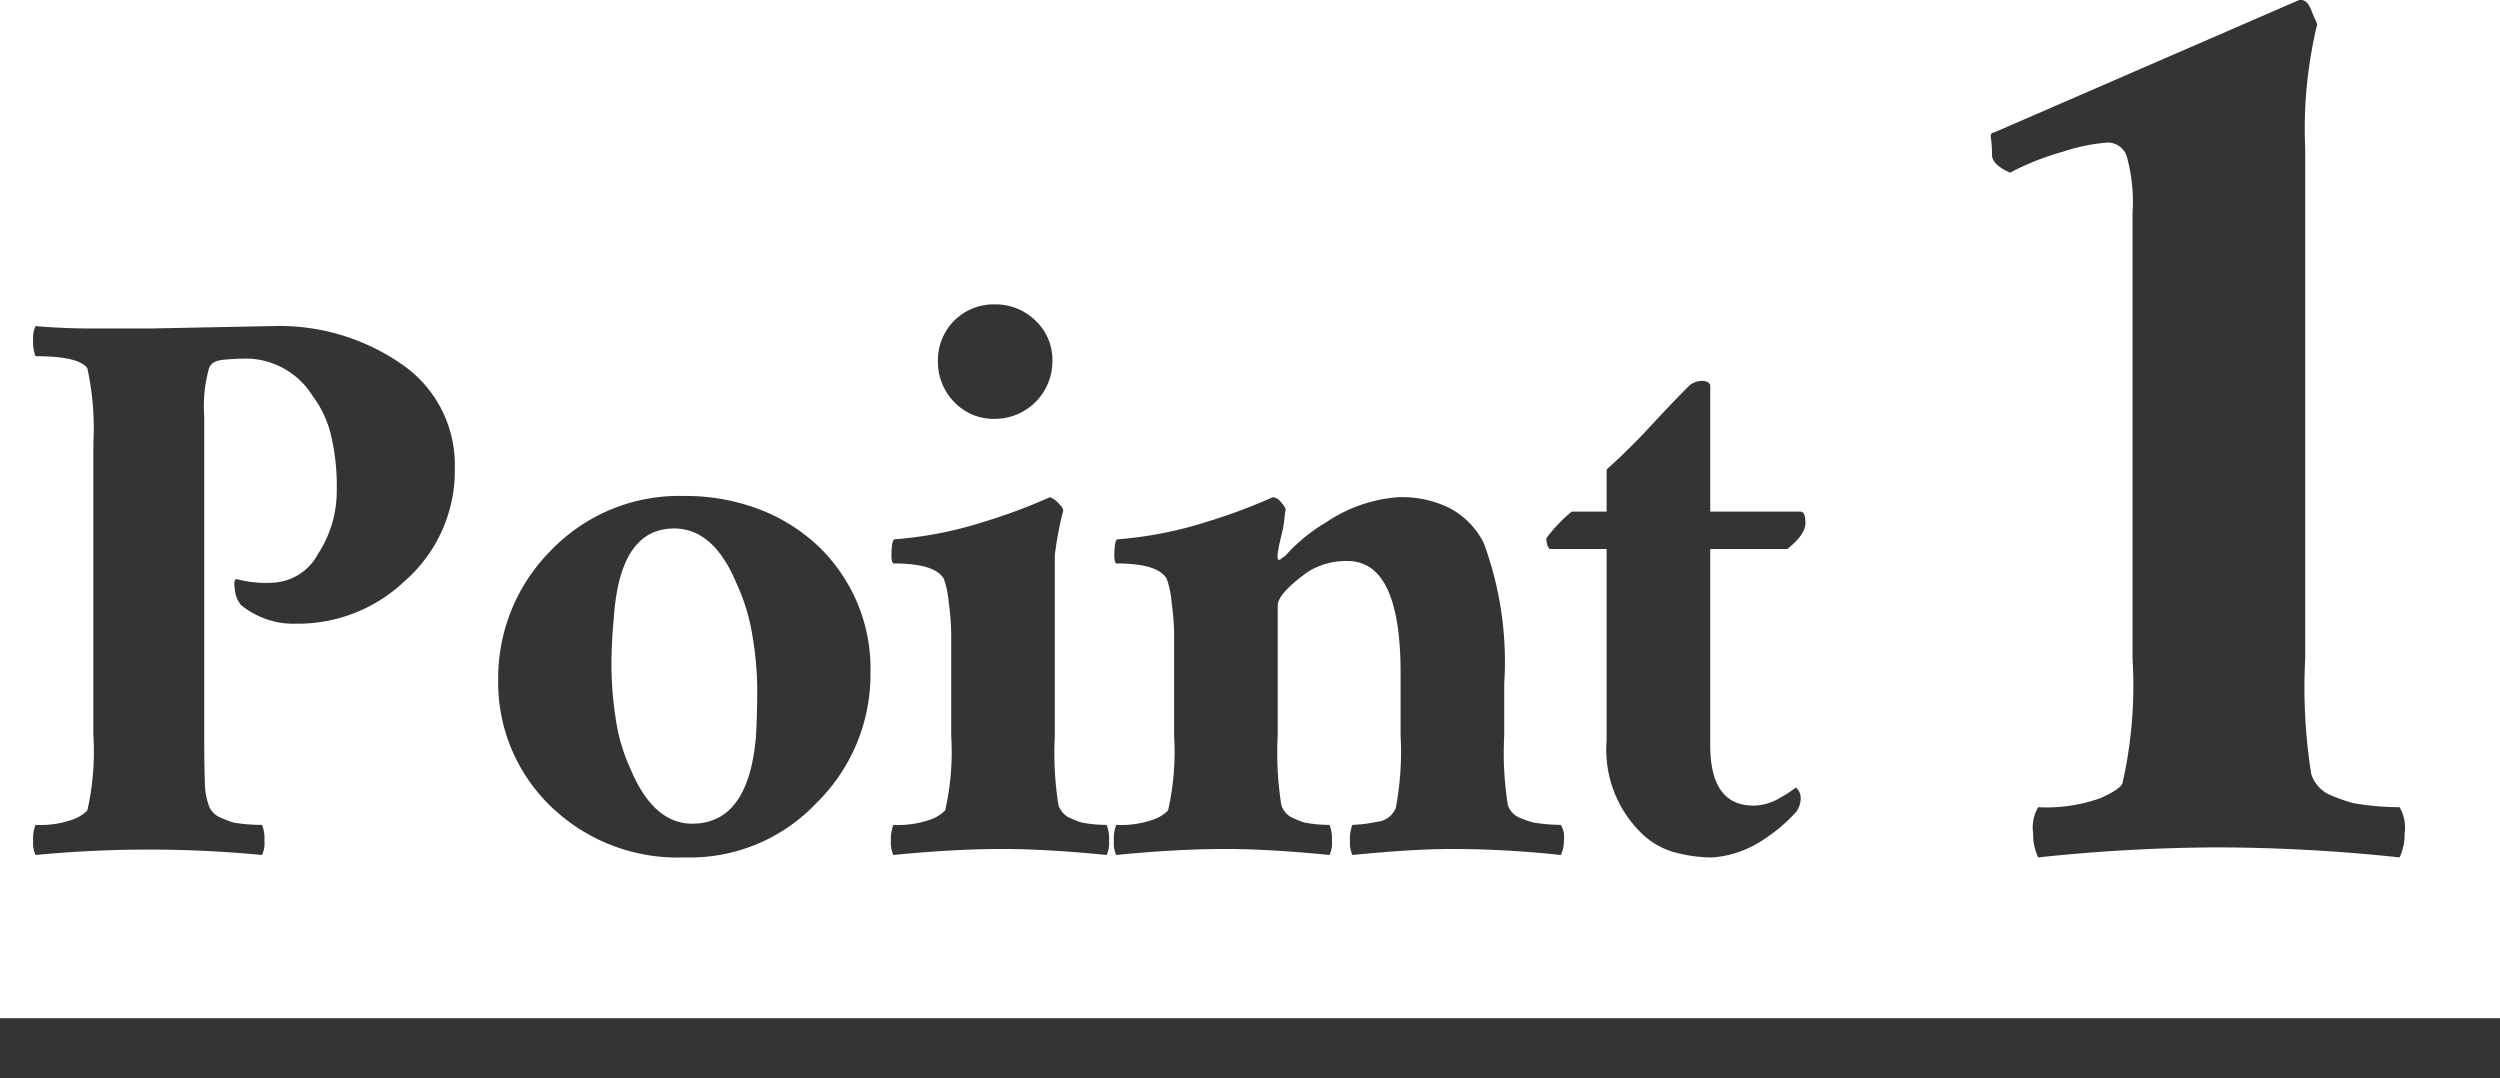
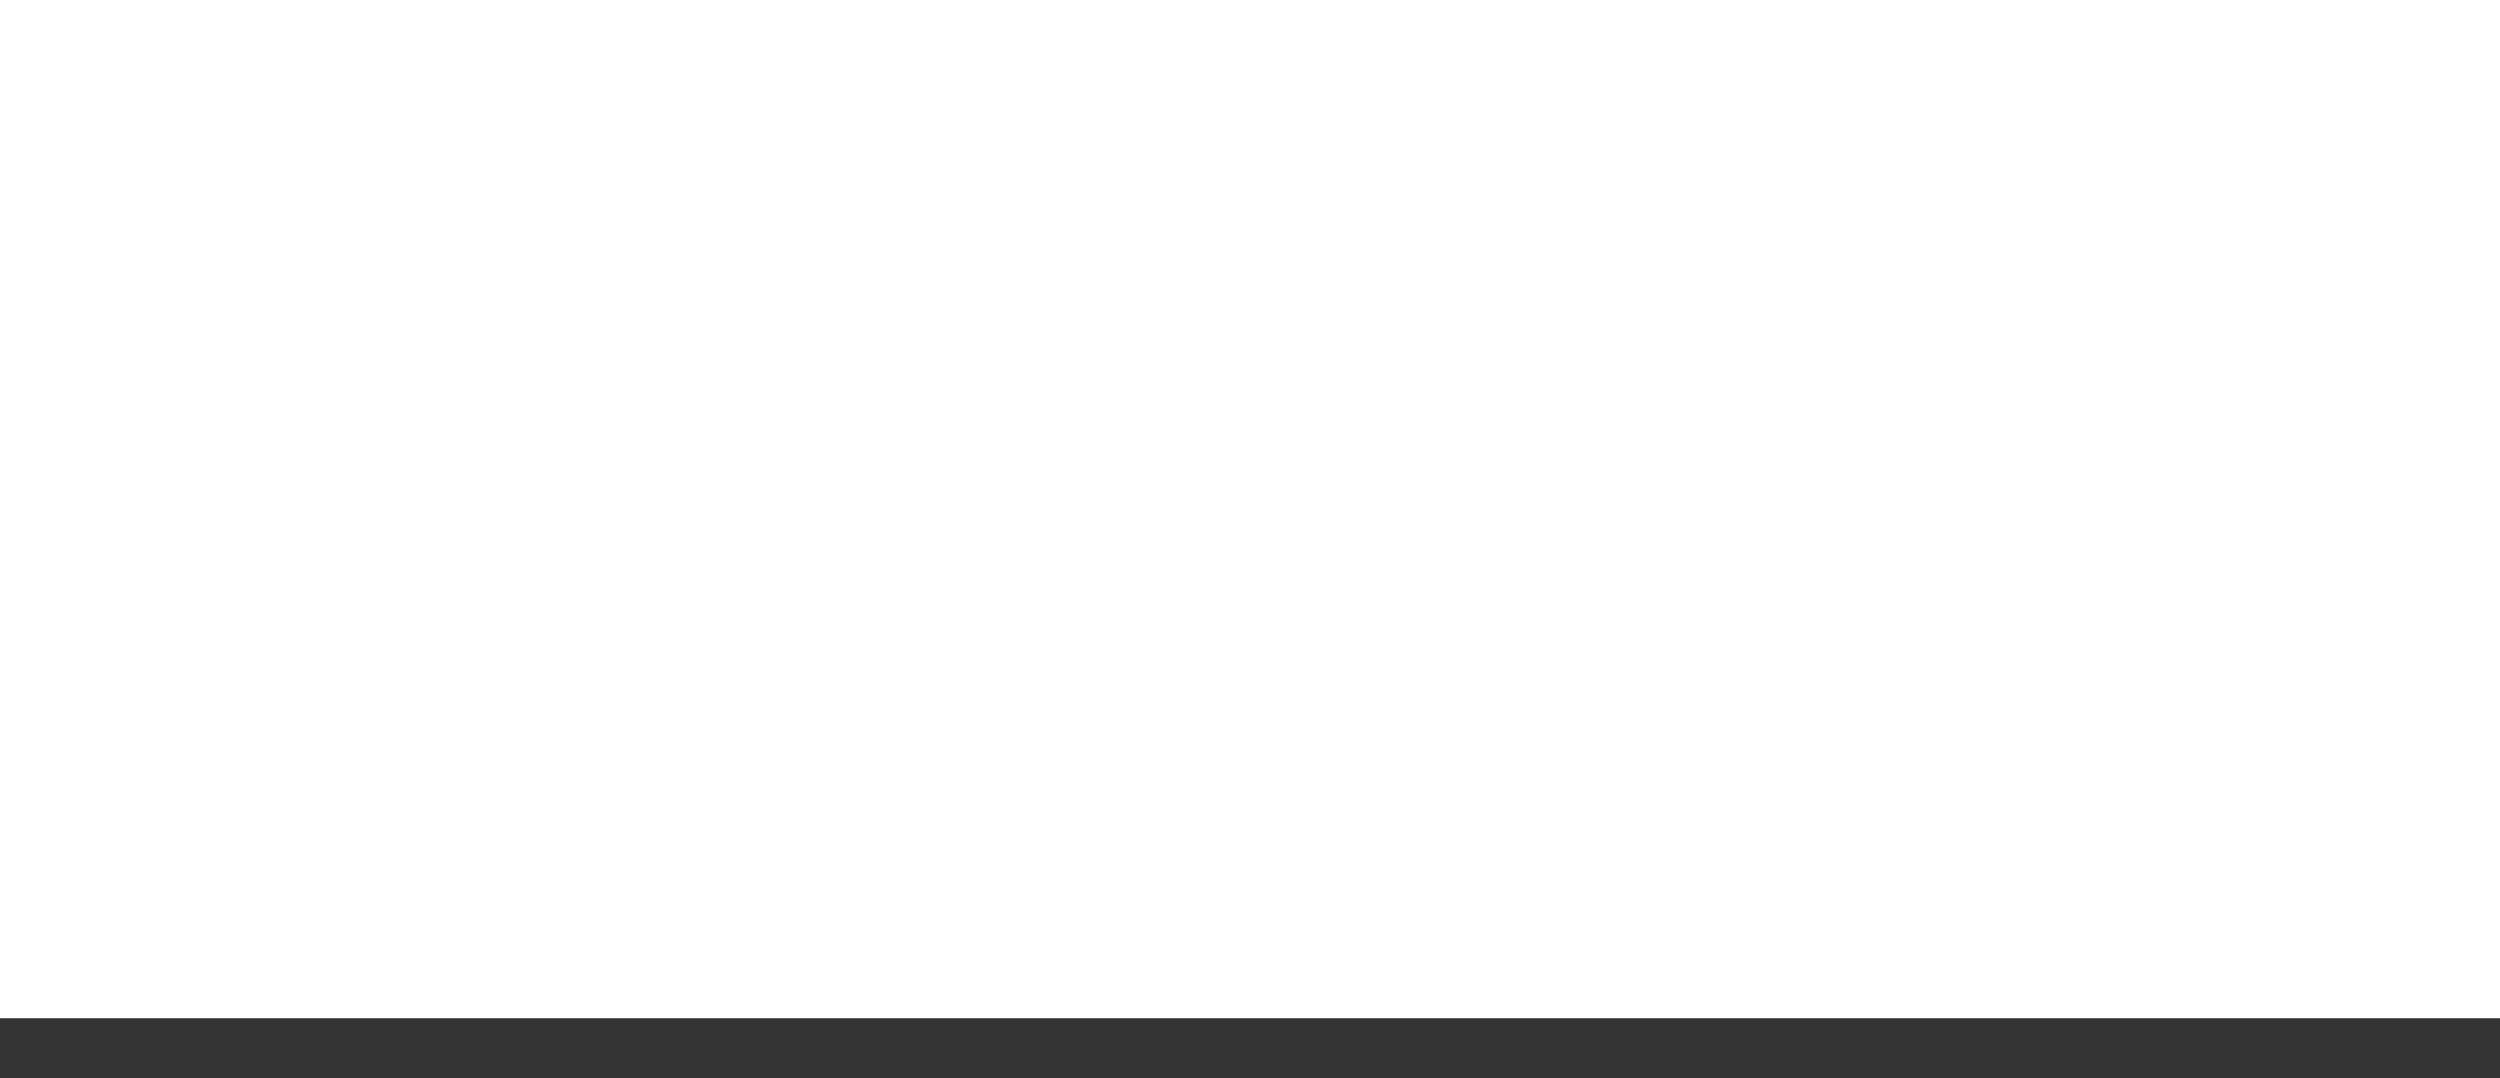
<svg xmlns="http://www.w3.org/2000/svg" viewBox="0 0 83 35.805">
  <defs>
    <style>.cls-1{fill:#343434}</style>
  </defs>
  <g id="レイヤー_2" data-name="レイヤー 2">
    <g id="レイヤー_1-2" data-name="レイヤー 1">
      <g id="グループ_1003" data-name="グループ 1003">
-         <path id="パス_2818" data-name="パス 2818" class="cls-1" d="M8.7 28.386a39.361 39.361 0 0 0-7.52 0 .964.964 0 0 1-.08-.48 1.238 1.238 0 0 1 .08-.52 3.2 3.2 0 0 0 1.24-.18 1.27 1.27 0 0 0 .48-.3 8.8 8.8 0 0 0 .2-2.48v-9.72a9.344 9.344 0 0 0-.2-2.48q-.28-.4-1.72-.4a1.238 1.238 0 0 1-.08-.52.964.964 0 0 1 .08-.48q.92.08 1.92.08h1.88l4.04-.08a7.128 7.128 0 0 1 4.28 1.24 4.05 4.05 0 0 1 1.8 3.48 4.868 4.868 0 0 1-1.68 3.76 5.136 5.136 0 0 1-3.6 1.4 2.671 2.671 0 0 1-1.2-.24 2.715 2.715 0 0 1-.62-.38.927.927 0 0 1-.2-.5q-.06-.36.06-.36a3.638 3.638 0 0 0 1.18.12 1.793 1.793 0 0 0 1.52-.96 3.794 3.794 0 0 0 .62-2.1 7.367 7.367 0 0 0-.2-1.88 3.567 3.567 0 0 0-.6-1.26 2.627 2.627 0 0 0-2.12-1.24 8.287 8.287 0 0 0-.86.04q-.38.04-.46.28a4.68 4.68 0 0 0-.16 1.6v10.6q0 .88.02 1.48a2.412 2.412 0 0 0 .14.86.693.693 0 0 0 .34.36 4.708 4.708 0 0 0 .46.18 5.381 5.381 0 0 0 .96.08 1.238 1.238 0 0 1 .08.52.964.964 0 0 1-.08.48zm13.68-10.84q-1.8 0-2 2.96-.08.8-.08 1.6a11.871 11.871 0 0 0 .14 1.74 6.02 6.02 0 0 0 .5 1.7q.76 1.8 2.04 1.8 1.88 0 2.12-2.92.04-.76.04-1.56a10.773 10.773 0 0 0-.16-1.76 6.503 6.503 0 0 0-.52-1.72q-.76-1.84-2.08-1.84zm.32-1.08a6.887 6.887 0 0 1 2.5.44 5.933 5.933 0 0 1 1.98 1.24 5.63 5.63 0 0 1 1.72 4.2 5.978 5.978 0 0 1-1.8 4.32 5.772 5.772 0 0 1-4.36 1.8 6.06 6.06 0 0 1-4.48-1.72 5.714 5.714 0 0 1-1.72-4.2 6 6 0 0 1 1.76-4.28 5.9 5.9 0 0 1 4.4-1.8zm12.6.48a11.939 11.939 0 0 0-.28 1.48v6a11.045 11.045 0 0 0 .12 2.3.716.716 0 0 0 .32.4 3.357 3.357 0 0 0 .44.18 4.275 4.275 0 0 0 .84.08 1.238 1.238 0 0 1 .08.52.964.964 0 0 1-.08.48q-2-.2-3.44-.2-1.64 0-3.64.2a.964.964 0 0 1-.08-.48 1.238 1.238 0 0 1 .08-.52 3.2 3.2 0 0 0 1.24-.18 1.27 1.27 0 0 0 .48-.3 8.8 8.8 0 0 0 .2-2.48v-3.44a8.498 8.498 0 0 0-.08-.96 3.255 3.255 0 0 0-.16-.8q-.28-.52-1.68-.52-.08-.04-.06-.42t.1-.38a13.074 13.074 0 0 0 2.96-.58 18.793 18.793 0 0 0 2.2-.82.788.788 0 0 1 .28.2q.16.16.16.24zm-4.16-4.96a1.845 1.845 0 0 1 1.88-1.88 1.887 1.887 0 0 1 1.36.54 1.786 1.786 0 0 1 .56 1.34 1.912 1.912 0 0 1-1.92 1.92 1.786 1.786 0 0 1-1.34-.56 1.887 1.887 0 0 1-.54-1.36zm9.56 16.2q-1.64 0-3.64.2a.964.964 0 0 1-.08-.48 1.238 1.238 0 0 1 .08-.52 3.2 3.2 0 0 0 1.24-.18 1.27 1.27 0 0 0 .48-.3 8.8 8.8 0 0 0 .2-2.48v-3.44a8.498 8.498 0 0 0-.08-.96 3.255 3.255 0 0 0-.16-.8q-.28-.52-1.68-.52-.08-.04-.06-.42t.1-.38a13.074 13.074 0 0 0 2.96-.58 18.793 18.793 0 0 0 2.2-.82.428.428 0 0 1 .28.18q.16.18.14.26a2.347 2.347 0 0 0-.04.3 3.666 3.666 0 0 1-.1.54q-.2.8-.08.8a.115.115 0 0 0 .08-.04.468.468 0 0 1 .12-.08 5.654 5.654 0 0 1 1.36-1.12 4.917 4.917 0 0 1 2.42-.84 3.565 3.565 0 0 1 1.72.38 2.674 2.674 0 0 1 1.1 1.14 11.4 11.4 0 0 1 .68 4.68v1.72a11.038 11.038 0 0 0 .12 2.3.691.691 0 0 0 .34.4 3.603 3.603 0 0 0 .5.18 5.595 5.595 0 0 0 .92.08.8.8 0 0 1 .1.52 1.074 1.074 0 0 1-.1.48 34.065 34.065 0 0 0-3.6-.2q-1.32 0-3.32.2a.964.964 0 0 1-.08-.48 1.238 1.238 0 0 1 .08-.52 4.573 4.573 0 0 0 .8-.1.747.747 0 0 0 .64-.46 10.043 10.043 0 0 0 .16-2.4v-2.08q0-3.72-1.76-3.72a2.387 2.387 0 0 0-1.32.36q-1 .72-1 1.12v4.32a11.045 11.045 0 0 0 .12 2.3.716.716 0 0 0 .32.4 3.357 3.357 0 0 0 .44.18 4.275 4.275 0 0 0 .84.08 1.238 1.238 0 0 1 .08.52.964.964 0 0 1-.08.48q-2-.2-3.44-.2zm10.64-10.32a5.117 5.117 0 0 1 .84-.88h1.16v-1.4q.76-.68 1.46-1.44t1.3-1.36a.682.682 0 0 1 .44-.14q.2.02.24.14v4.2h3q.16 0 .16.38t-.6.86h-2.56v6.52q0 2 1.44 2a1.717 1.717 0 0 0 .88-.26 3.732 3.732 0 0 0 .52-.34.44.44 0 0 1 .16.28.783.783 0 0 1-.14.52 5.59 5.59 0 0 1-.4.4 5.018 5.018 0 0 1-.62.48 3.544 3.544 0 0 1-1.74.64 4.713 4.713 0 0 1-1.32-.18 2.54 2.54 0 0 1-1.1-.66 3.87 3.87 0 0 1-1.12-3.04v-6.36h-1.88q-.12-.08-.12-.36z" />
-         <path id="パス_2817" data-name="パス 2817" class="cls-1" d="M73.667 28.133a58.099 58.099 0 0 0-6 .333 1.79 1.79 0 0 1-.167-.8 1.337 1.337 0 0 1 .167-.867 5.33 5.33 0 0 0 2.067-.3q.667-.3.733-.5a14.668 14.668 0 0 0 .333-4.133v-14.8a5.574 5.574 0 0 0-.2-1.9.662.662 0 0 0-.633-.433 6.175 6.175 0 0 0-1.467.3 8.86 8.86 0 0 0-1.767.7q-.6-.267-.6-.6A3.393 3.393 0 0 0 66.1 4.6q-.033-.2.1-.2L76.333 0h.067q.2 0 .333.333t.2.467a14.708 14.708 0 0 0-.4 4.133v16.933a18.404 18.404 0 0 0 .2 3.833 1.152 1.152 0 0 0 .567.667 6.003 6.003 0 0 0 .833.3 9.332 9.332 0 0 0 1.533.133 1.337 1.337 0 0 1 .167.867 1.79 1.79 0 0 1-.167.8 58.108 58.108 0 0 0-5.999-.333z" />
        <path id="長方形_691" data-name="長方形 691" class="cls-1" d="M0 33.805h83v2H0z" />
      </g>
    </g>
  </g>
</svg>